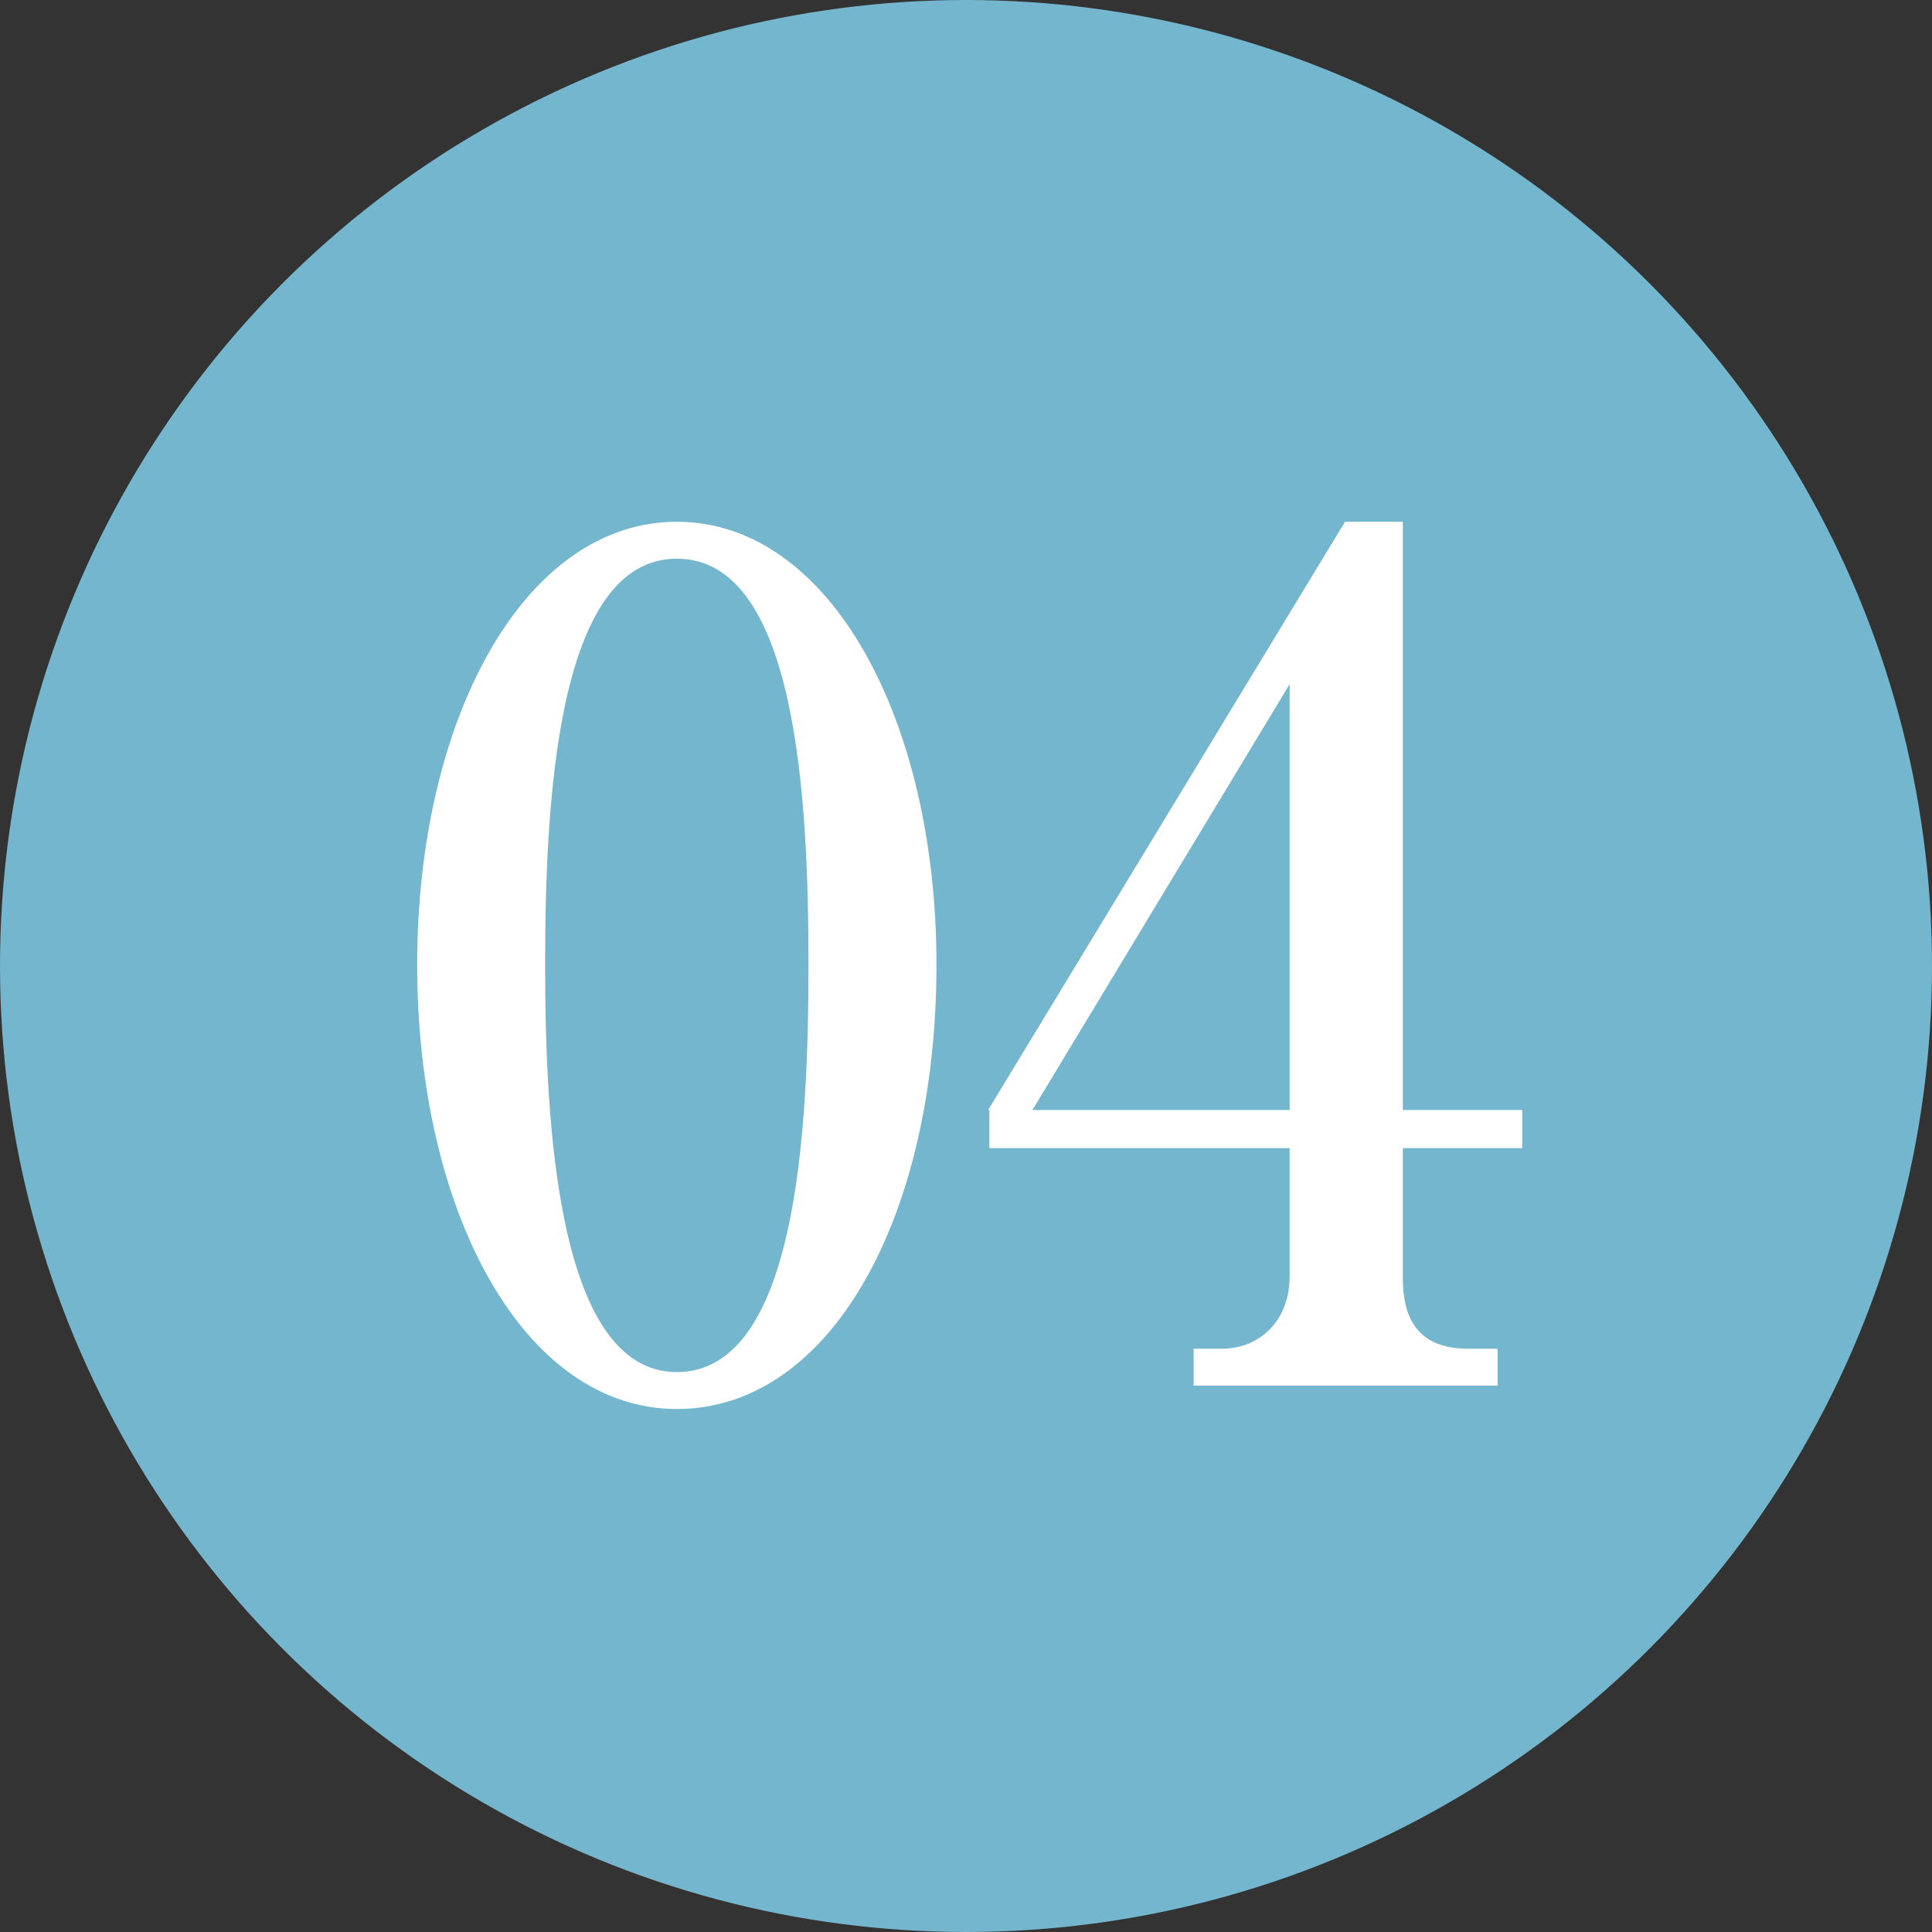
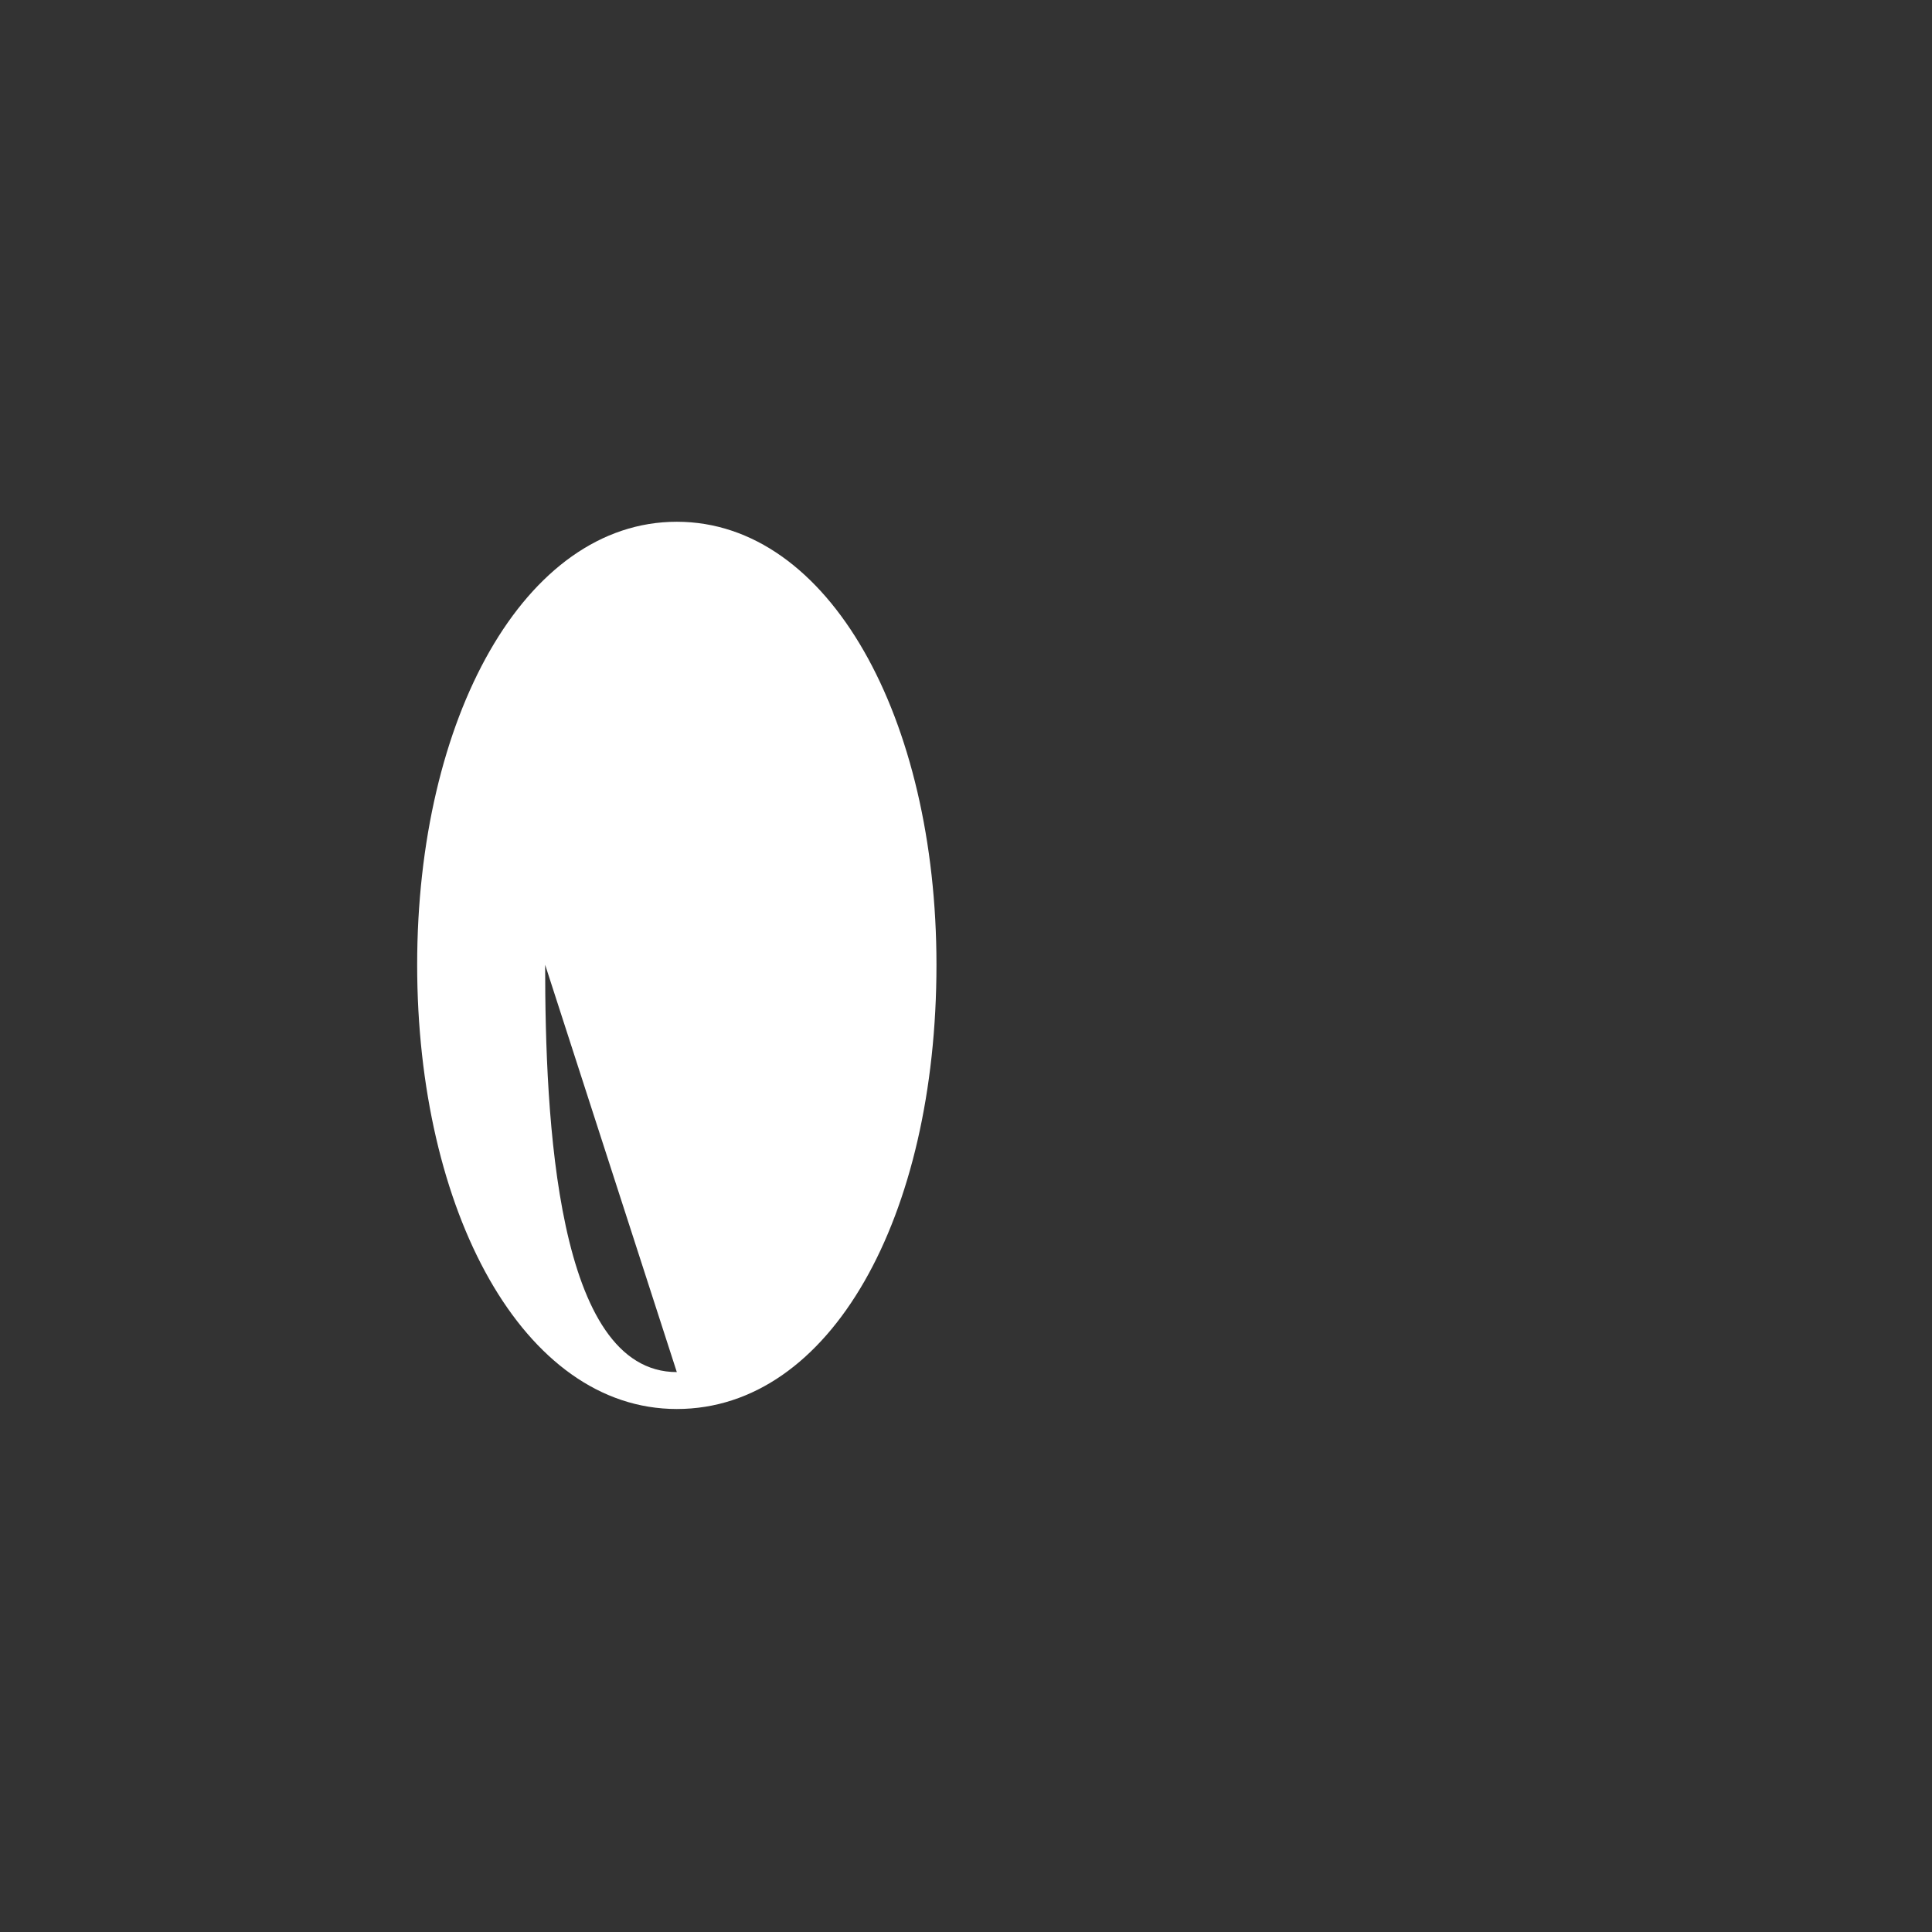
<svg xmlns="http://www.w3.org/2000/svg" id="_レイヤー_1" version="1.1" viewBox="0 0 157 157">
  <rect x="0" y="0" width="157" height="157" fill="#333333" stroke="none" />
  <defs>
    <style>
      .st0 {
        fill: #fff;
      }

      .st1 {
        fill: #74b6ce;
      }
    </style>
  </defs>
-   <circle class="st1" cx="78.5" cy="78.5" r="78.5" />
  <g>
-     <path class="st0" d="M76.1,78.4c0,20.5-8.6,36.1-21.1,36.1s-21.1-16.1-21.1-36.1,8.7-36,21.1-36,21.1,16,21.1,36ZM44.3,78.4c0,12.5.9,33.1,10.7,33.1s10.7-19.9,10.7-33.1-.9-33-10.7-33-10.7,20-10.7,33Z" />
-     <path class="st0" d="M80.3,90.2l29-47.8h4.7v47.8h9.7v3.1h-9.7v10.6c0,3.8,1.7,5.7,5.3,5.7h2.4v3h-24.7v-3h2.3c3,0,5.5-2.2,5.5-5.9v-10.4h-24.4v-3.1h0ZM83.9,90.2h20.9v-34.6l-20.9,34.6Z" />
+     <path class="st0" d="M76.1,78.4c0,20.5-8.6,36.1-21.1,36.1s-21.1-16.1-21.1-36.1,8.7-36,21.1-36,21.1,16,21.1,36ZM44.3,78.4c0,12.5.9,33.1,10.7,33.1Z" />
  </g>
</svg>